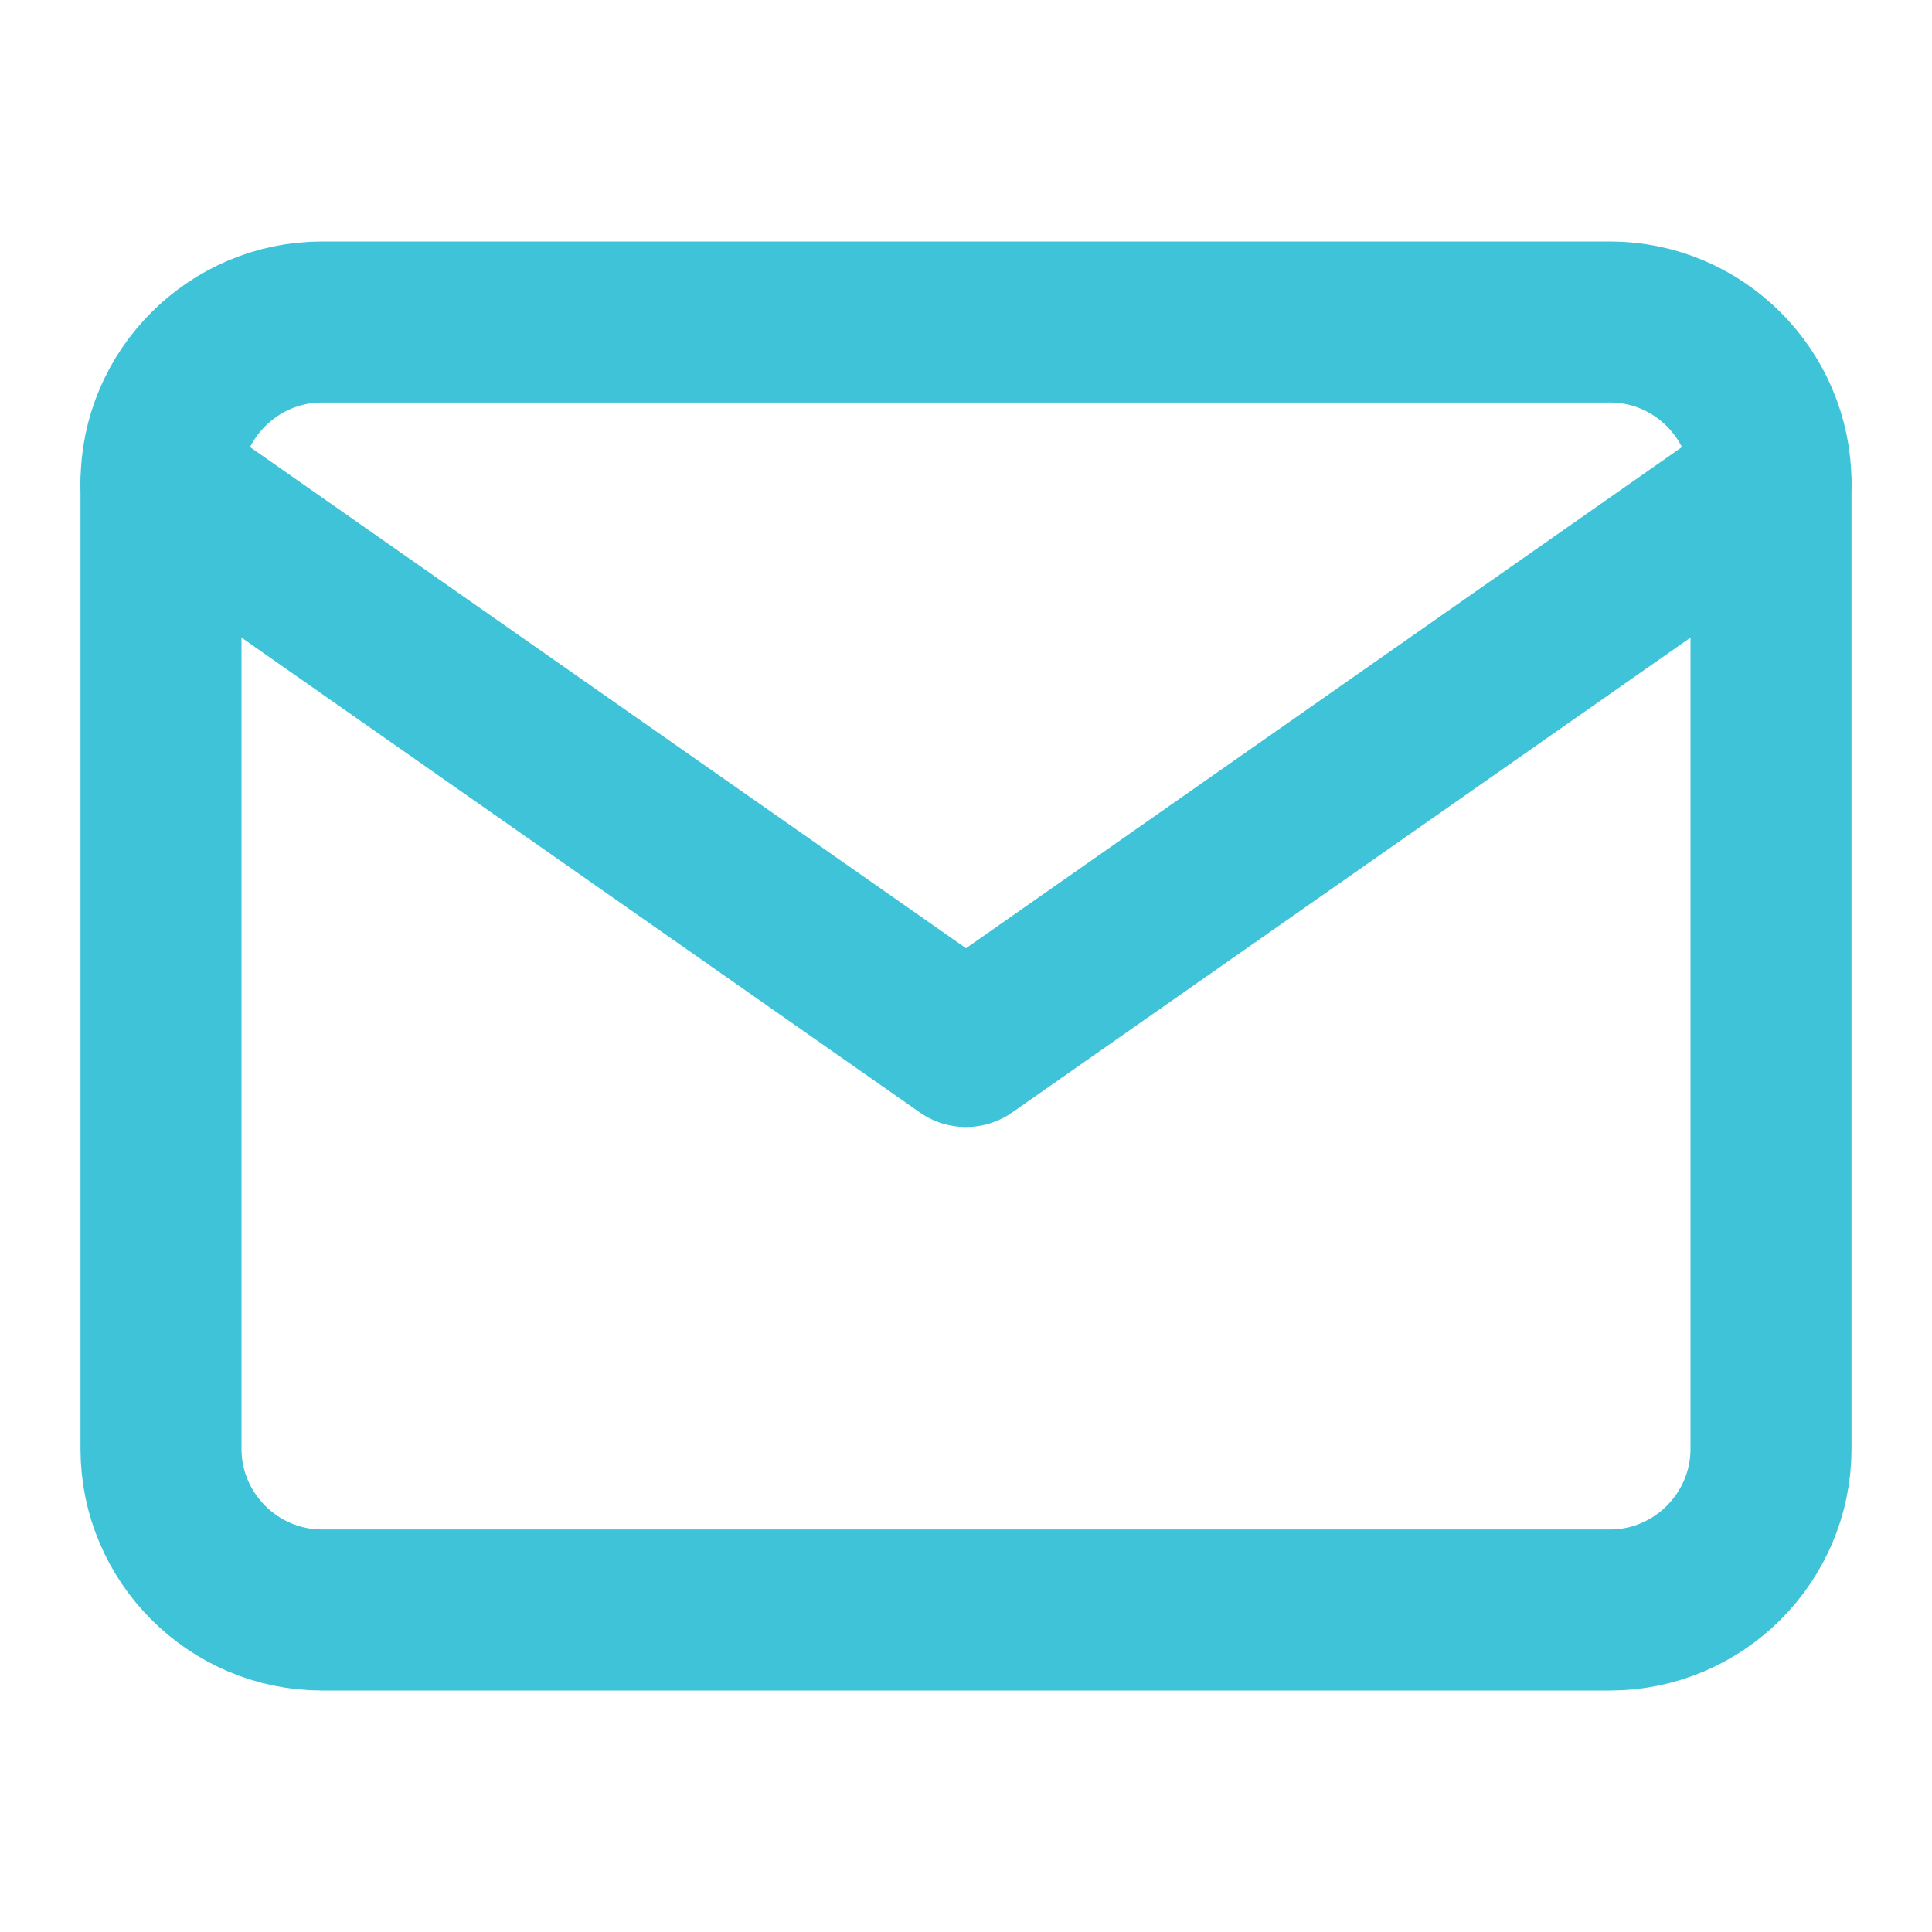
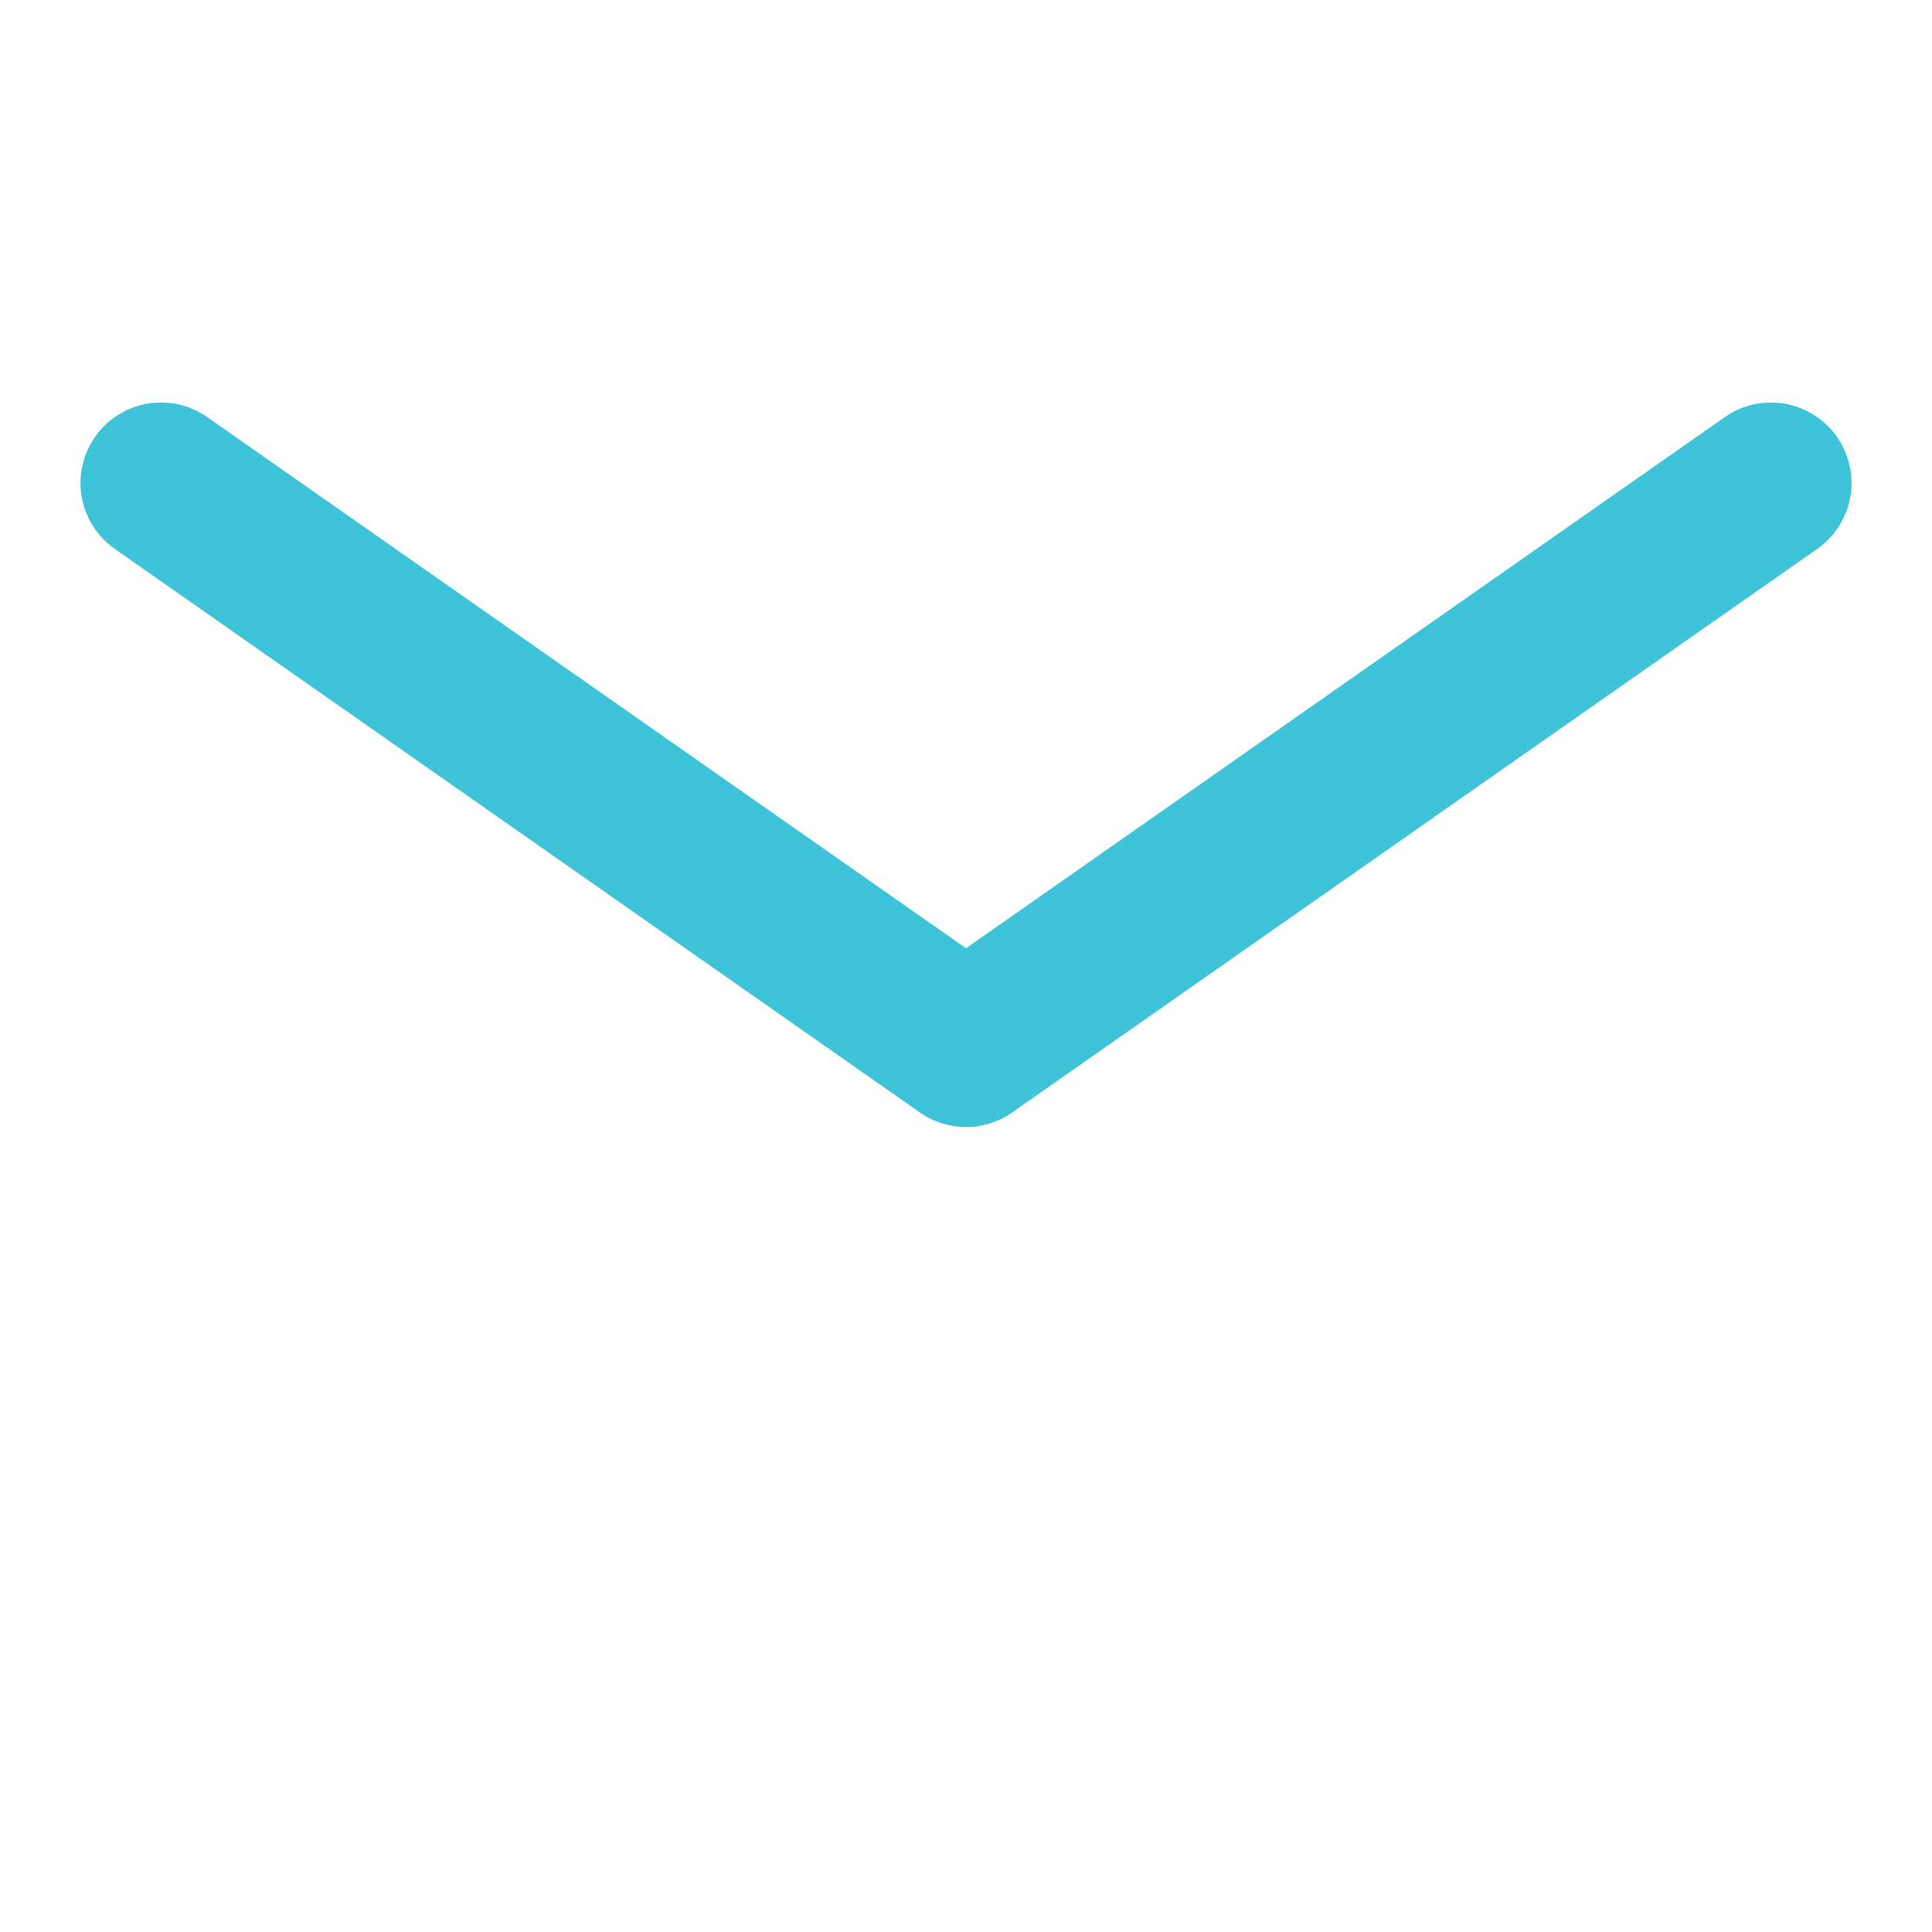
<svg xmlns="http://www.w3.org/2000/svg" width="24" height="24" viewBox="0 0 24 24" fill="none">
  <g id="Icon">
-     <path id="Vector" d="M4 4H20C21.1 4 22 4.9 22 6V18C22 19.1 21.1 20 20 20H4C2.9 20 2 19.1 2 18V6C2 4.9 2.9 4 4 4Z" stroke="#3EC3D9" stroke-width="2" stroke-linecap="round" stroke-linejoin="round" />
    <path id="Vector_2" d="M22 6L12 13L2 6" stroke="#3EC3D9" stroke-width="2" stroke-linecap="round" stroke-linejoin="round" />
  </g>
</svg>